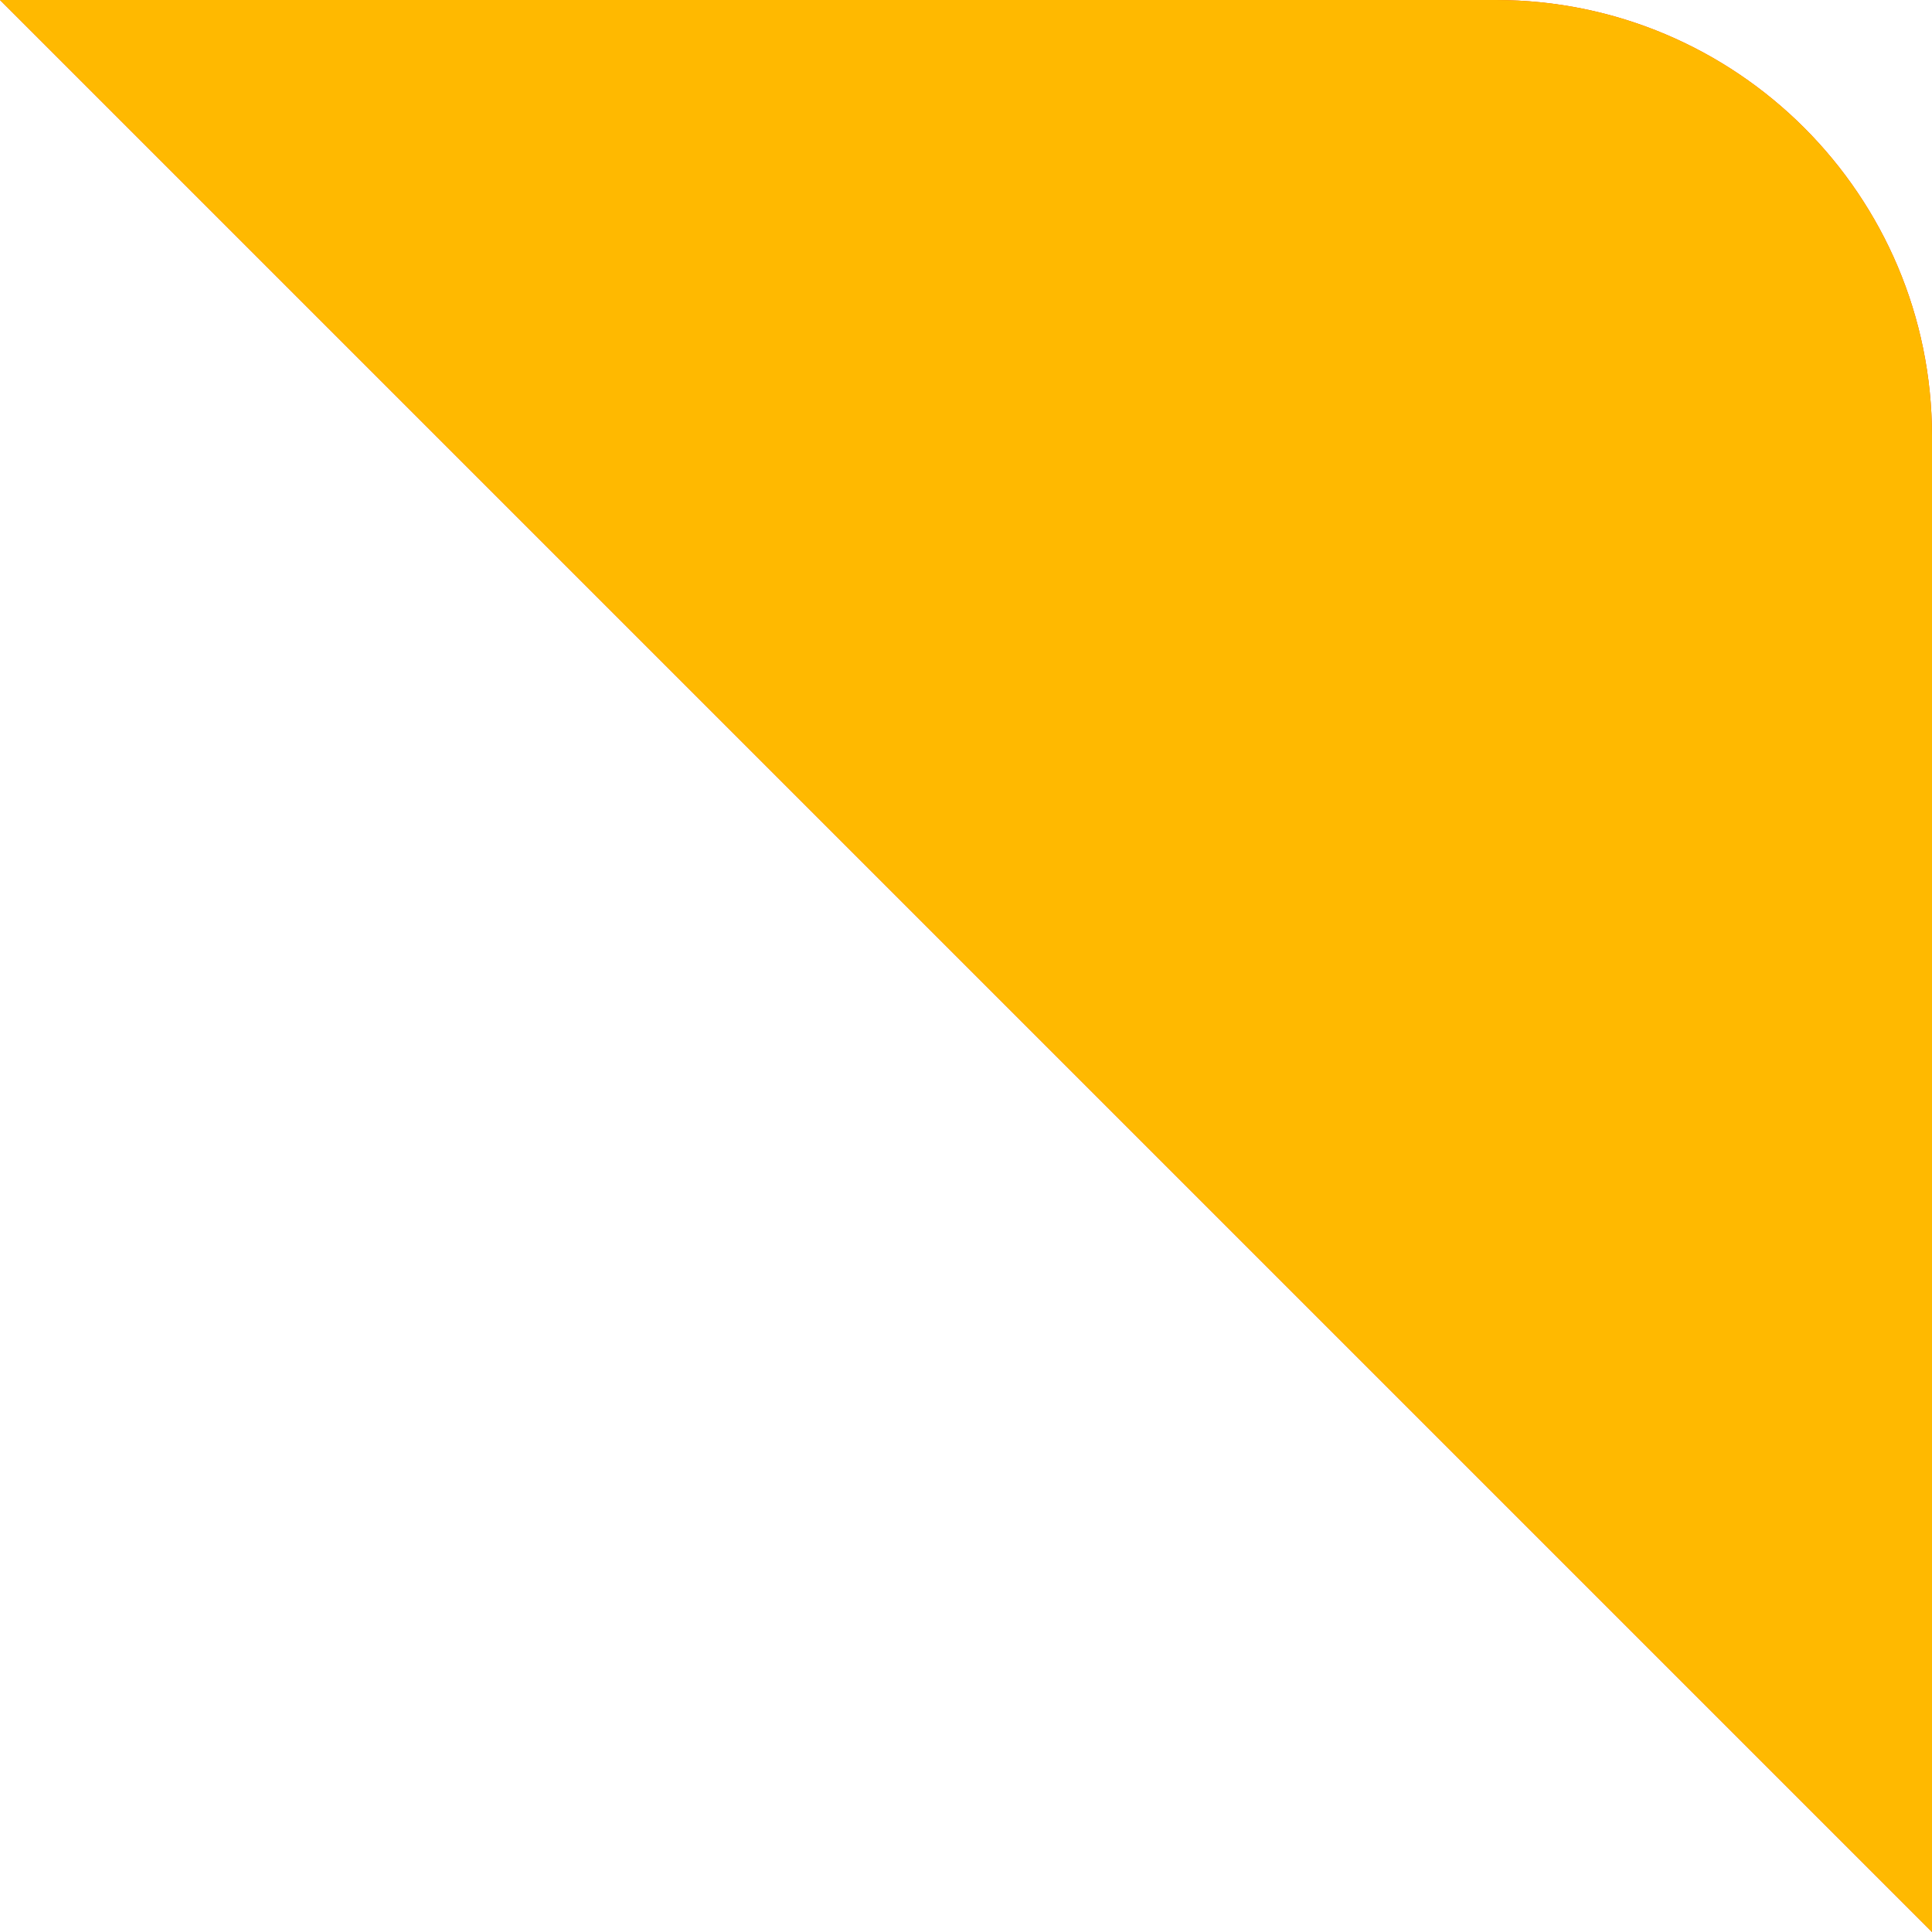
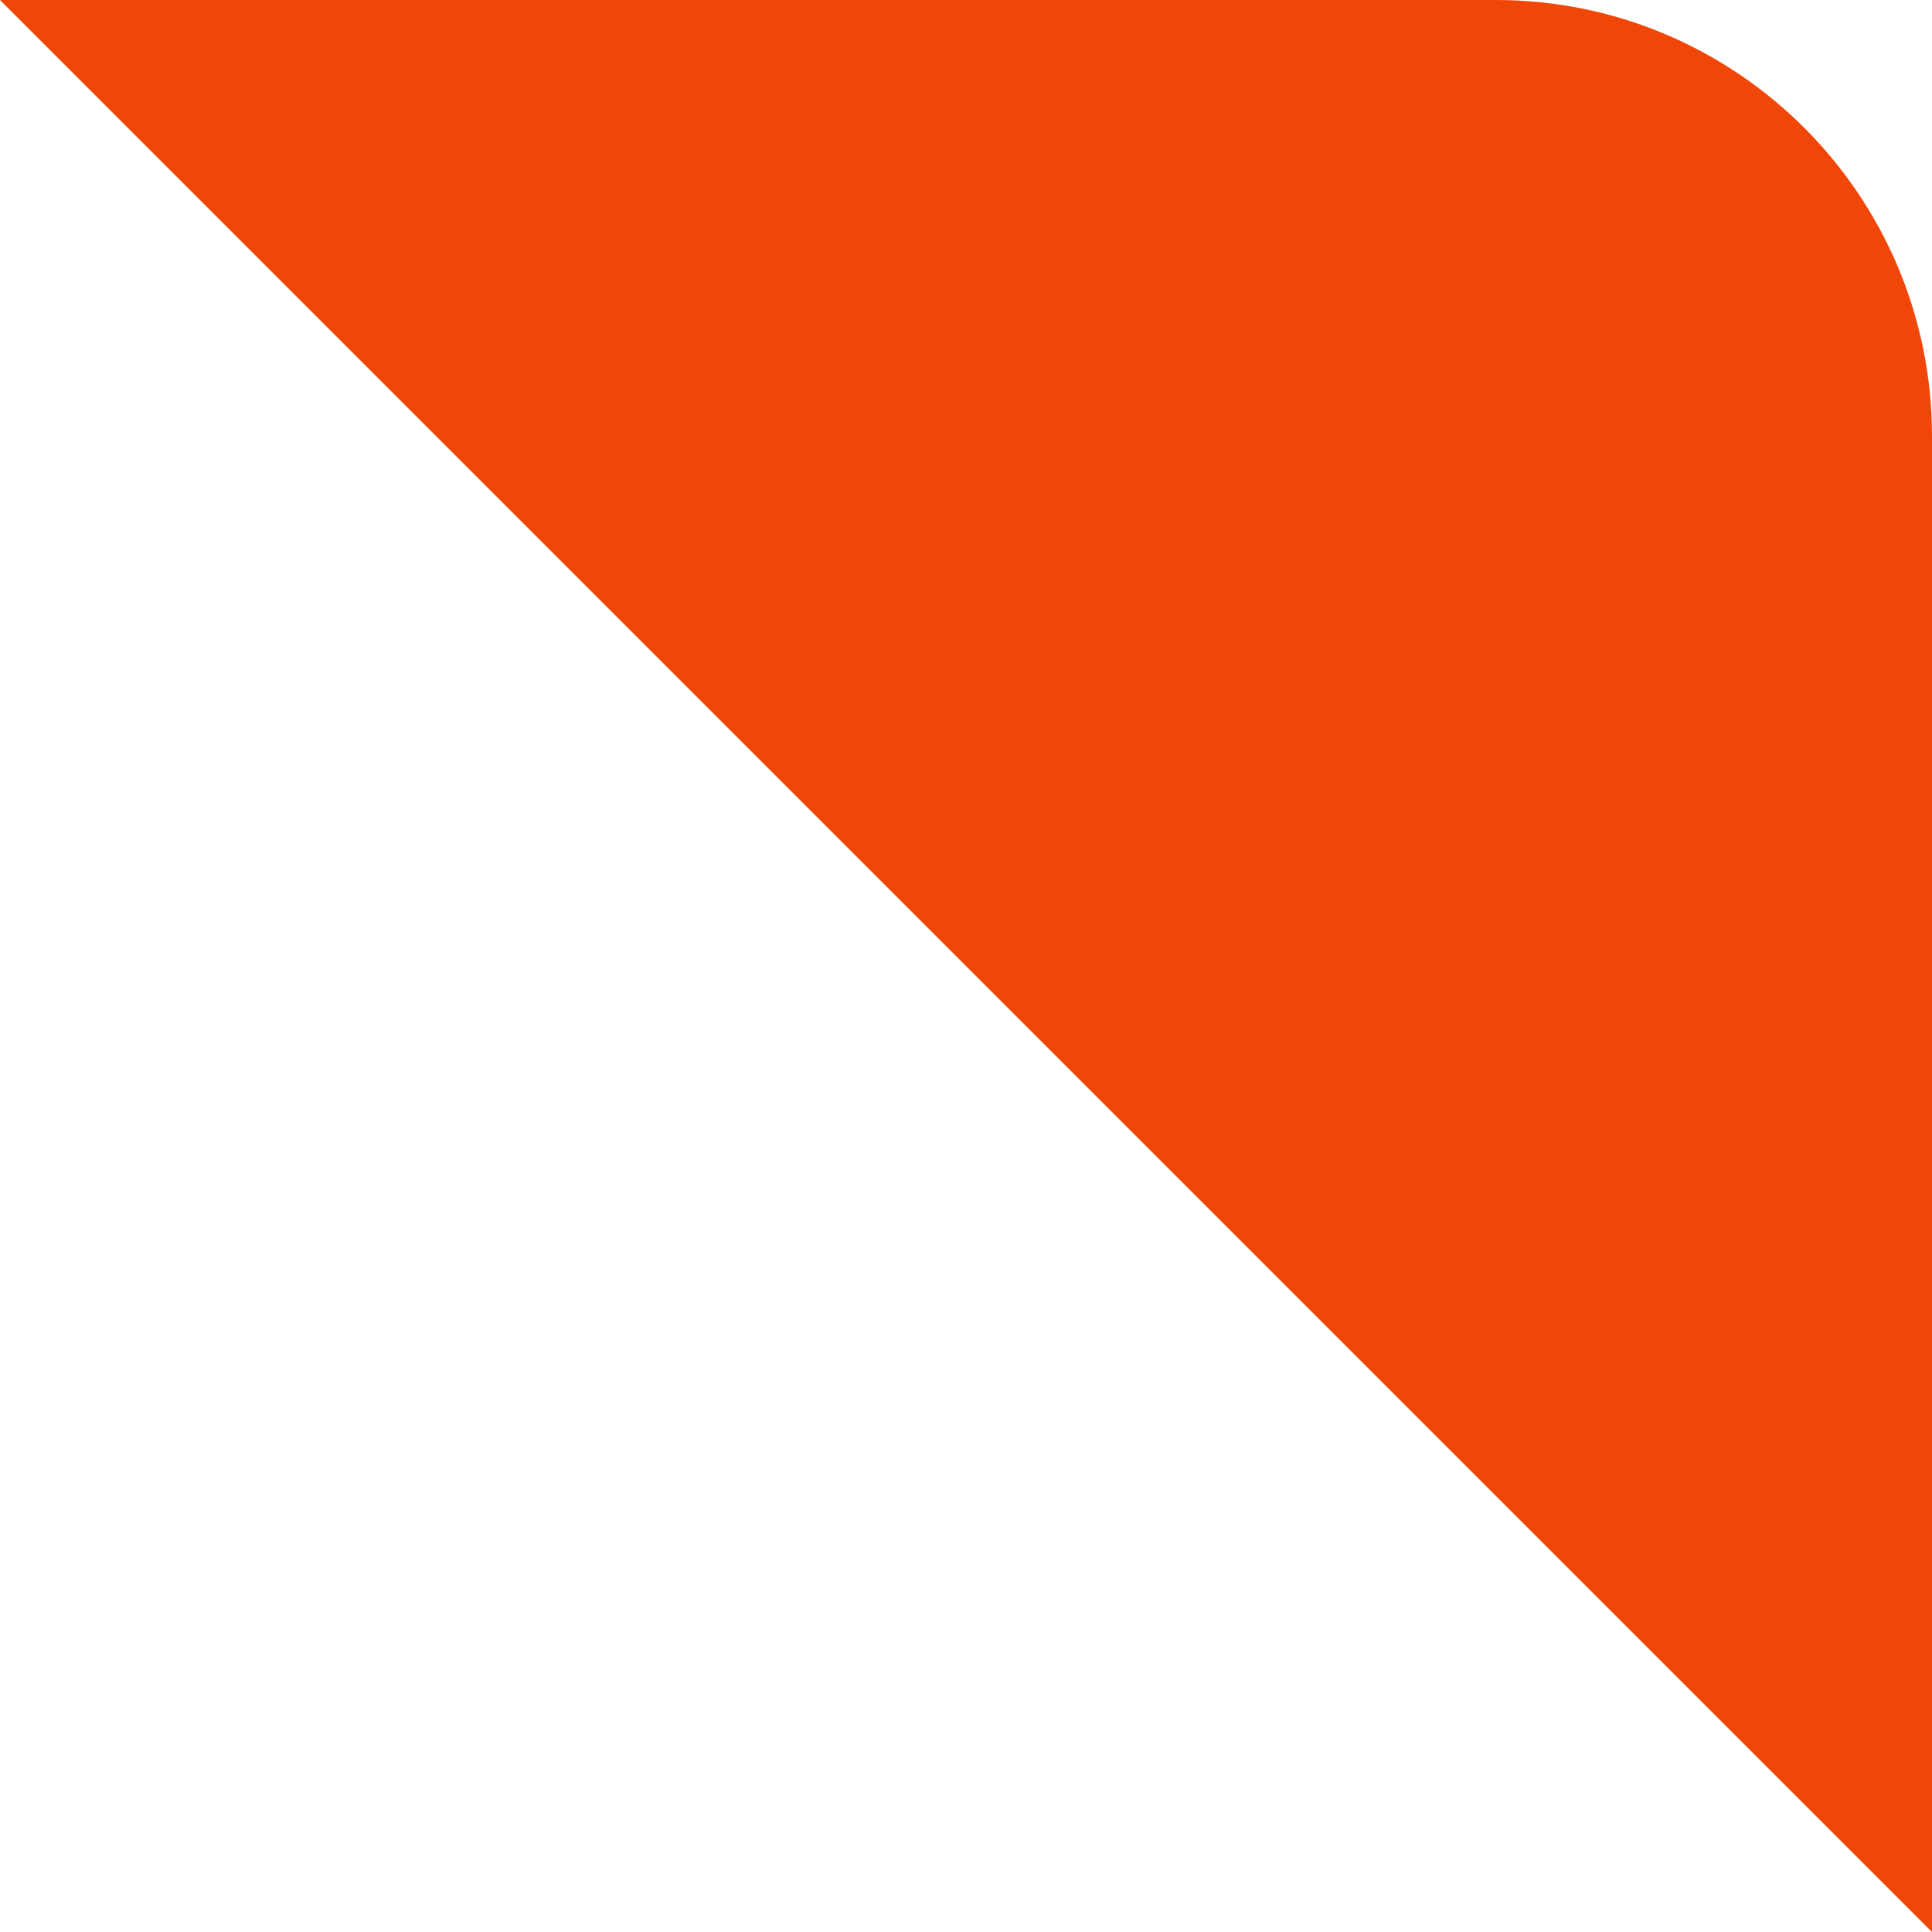
<svg xmlns="http://www.w3.org/2000/svg" width="124" height="124" viewBox="0 0 124 124" fill="none">
-   <path d="M124 124L0 0H96C111.464 0 124 12.536 124 28V124Z" fill="url(#paint0_linear_4649_97)" />
-   <path d="M124 124L0 0H96C111.464 0 124 12.536 124 28V124Z" fill="#FFB900" />
+   <path d="M124 124L0 0H96C111.464 0 124 12.536 124 28Z" fill="url(#paint0_linear_4649_97)" />
  <defs>
    <linearGradient id="paint0_linear_4649_97" x1="61.25" y1="-2.33762e-07" x2="61.25" y2="125.5" gradientUnits="userSpaceOnUse">
      <stop stop-color="#F04709" />
      <stop offset="1" stop-color="#F04709" />
    </linearGradient>
  </defs>
</svg>